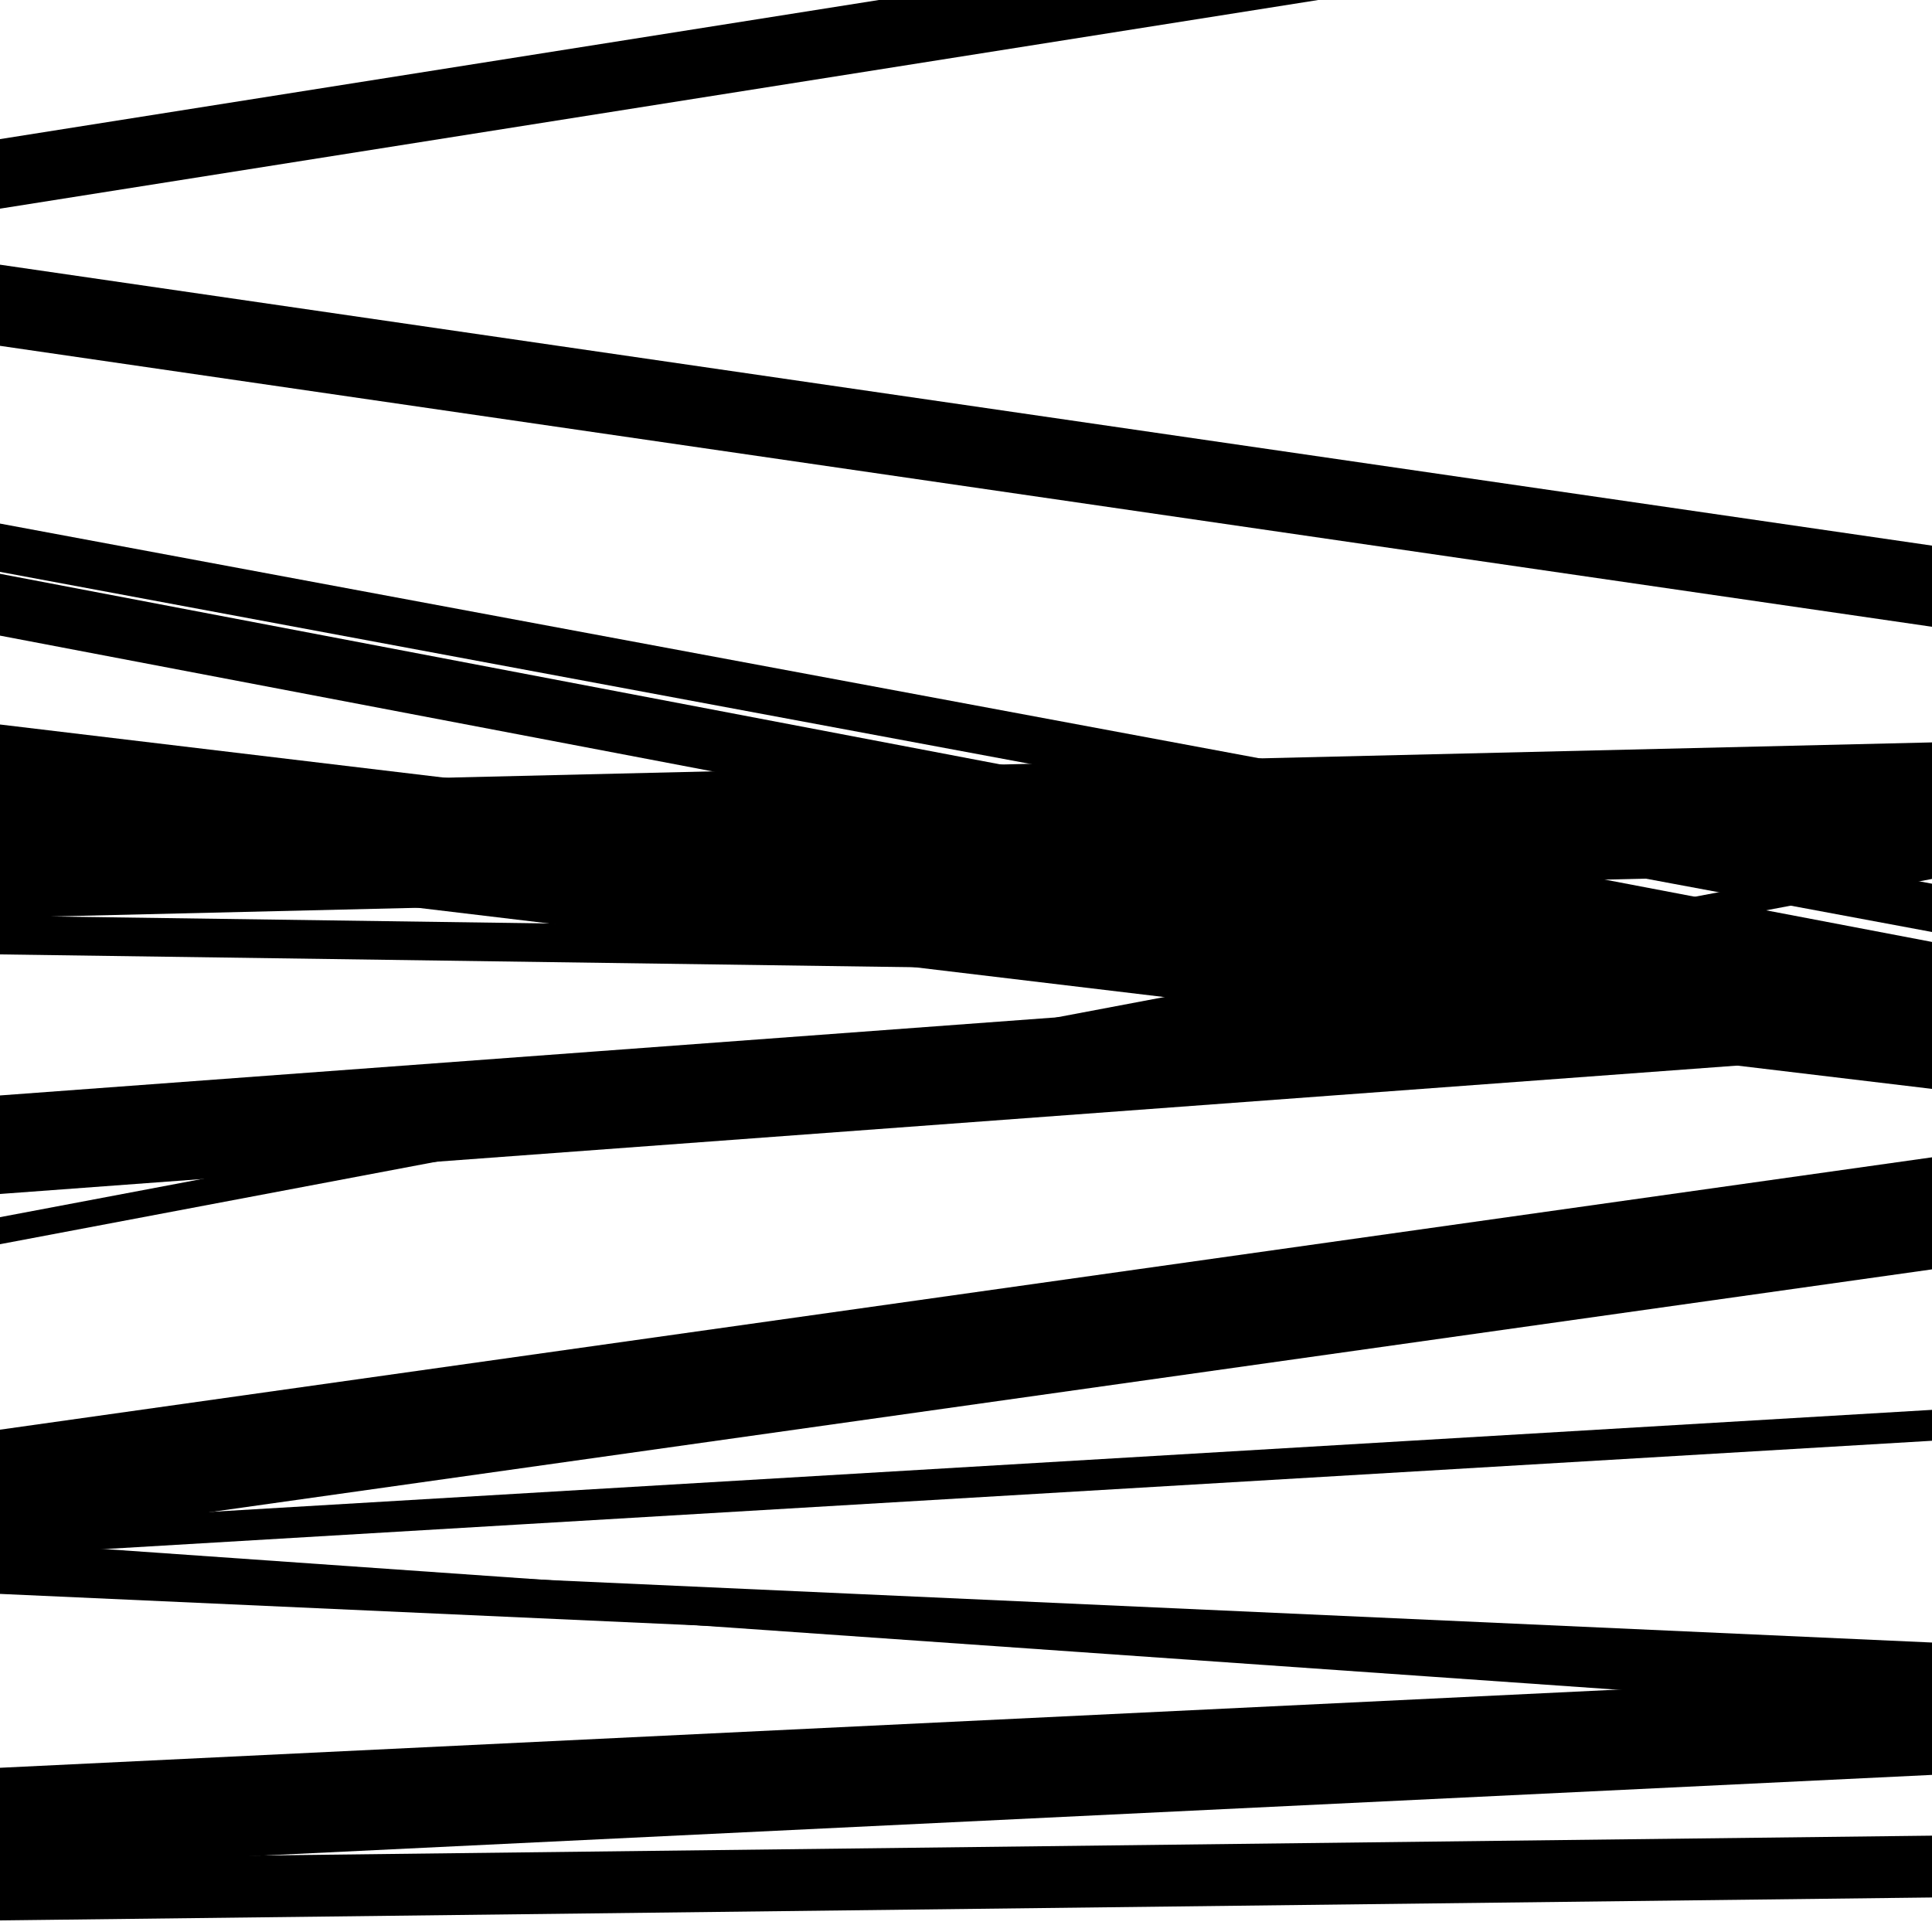
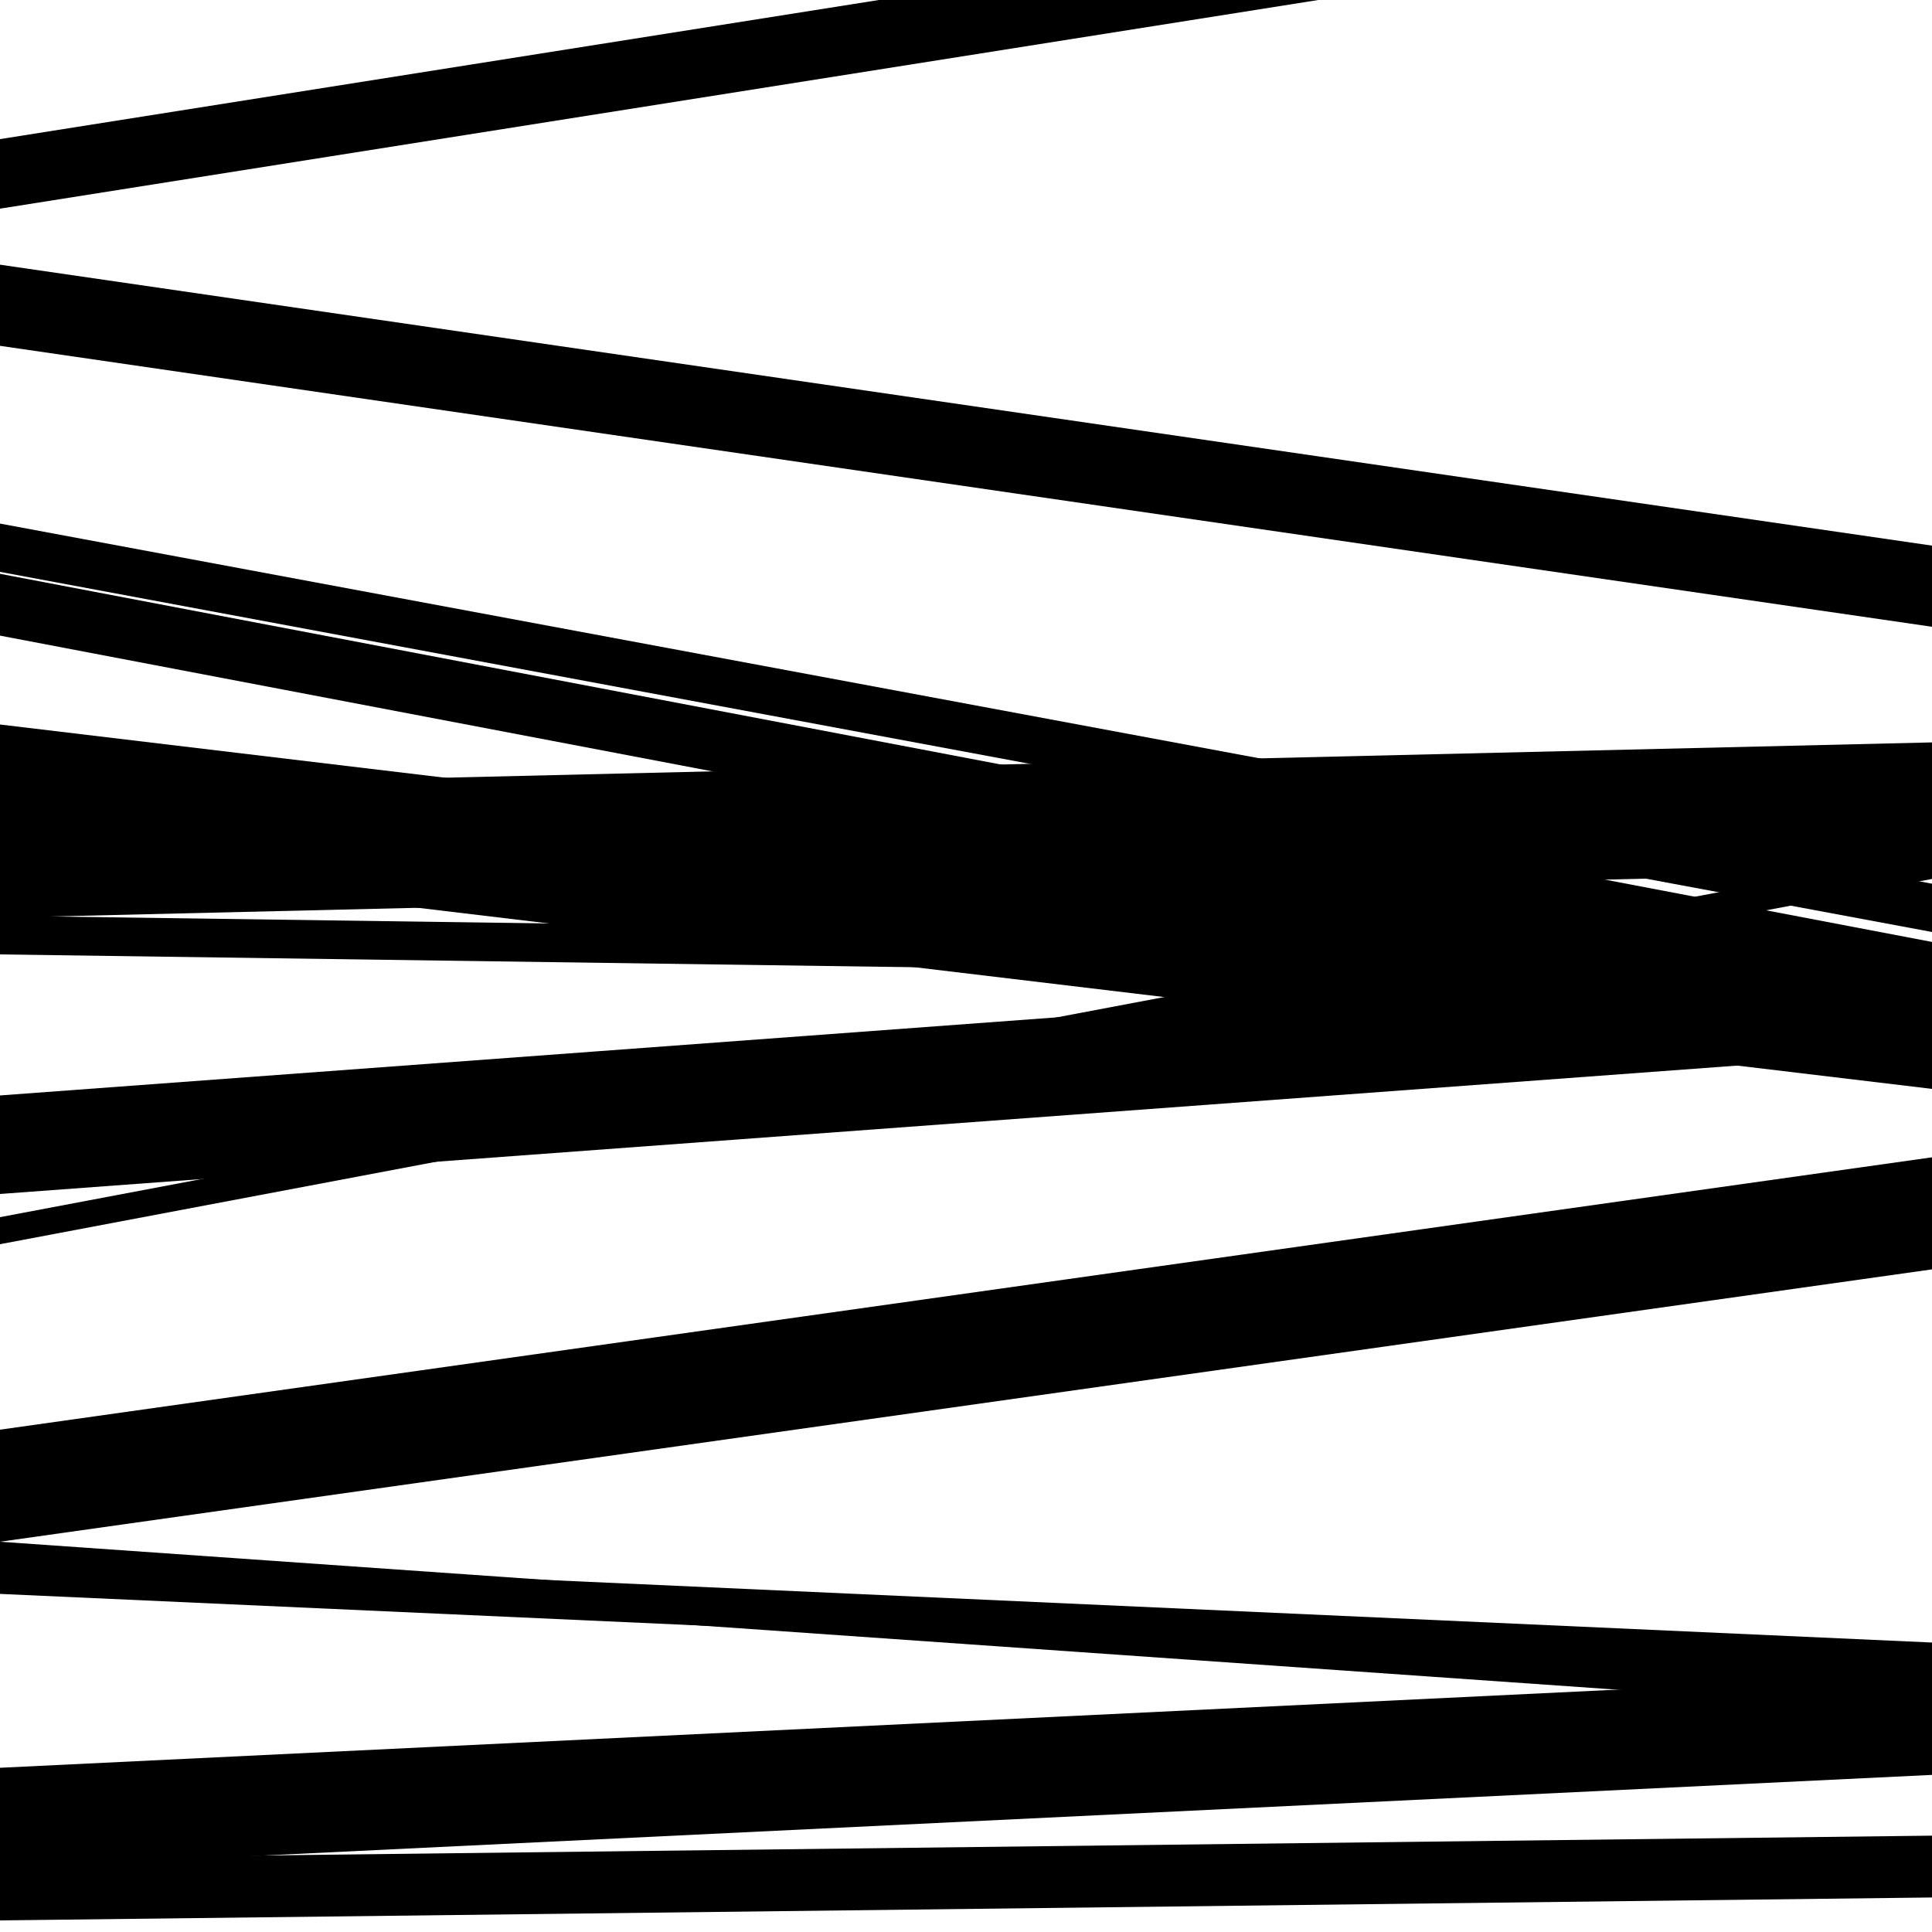
<svg xmlns="http://www.w3.org/2000/svg" viewBox="0 0 1000 1000" height="1000" width="1000">
  <rect x="0" y="0" width="1000" height="1000" fill="#ffffff" />
  <path opacity="0.8" d="M 0 816 L 1000 885.98 L 1000 867.98 L 0 798 Z" fill="hsl(230, 15%, 50%)" />
  <path opacity="0.8" d="M 0 967 L 1000 918.681 L 1000 866.681 L 0 915 Z" fill="hsl(235, 25%, 70%)" />
  <path opacity="0.8" d="M 0 296 L 1000 482.398 L 1000 457.398 L 0 271 Z" fill="hsl(240, 30%, 90%)" />
  <path opacity="0.8" d="M 0 475 L 1000 451.266 L 1000 384.266 L 0 408 Z" fill="hsl(225, 10%, 30%)" />
  <path opacity="0.8" d="M 0 798 L 1000 657.022 L 1000 599.022 L 0 740 Z" fill="hsl(230, 15%, 50%)" />
  <path opacity="0.8" d="M 0 994 L 1000 982.133 L 1000 950.133 L 0 962 Z" fill="hsl(235, 25%, 70%)" />
  <path opacity="0.8" d="M 0 179 L 1000 324.412 L 1000 282.412 L 0 137 Z" fill="hsl(240, 30%, 90%)" />
  <path opacity="0.8" d="M 0 444 L 1000 563.605 L 1000 494.605 L 0 375 Z" fill="hsl(225, 10%, 30%)" />
  <path opacity="0.8" d="M 0 618 L 1000 544.095 L 1000 493.095 L 0 567 Z" fill="hsl(230, 15%, 50%)" />
  <path opacity="0.8" d="M 0 825 L 1000 870.171 L 1000 850.171 L 0 805 Z" fill="hsl(235, 25%, 70%)" />
  <path opacity="0.8" d="M 0 108 L 1000 -50.279 L 1000 -86.279 L 0 72 Z" fill="hsl(240, 30%, 90%)" />
  <path opacity="0.8" d="M 0 329 L 1000 519.542 L 1000 487.542 L 0 297 Z" fill="hsl(225, 10%, 30%)" />
  <path opacity="0.8" d="M 0 494 L 1000 508.037 L 1000 488.037 L 0 474 Z" fill="hsl(230, 15%, 50%)" />
  <path opacity="0.8" d="M 0 644 L 1000 454.94 L 1000 440.94 L 0 630 Z" fill="hsl(235, 25%, 70%)" />
-   <path opacity="0.8" d="M 0 805 L 1000 745.737 L 1000 729.737 L 0 789 Z" fill="hsl(240, 30%, 90%)" />
</svg>